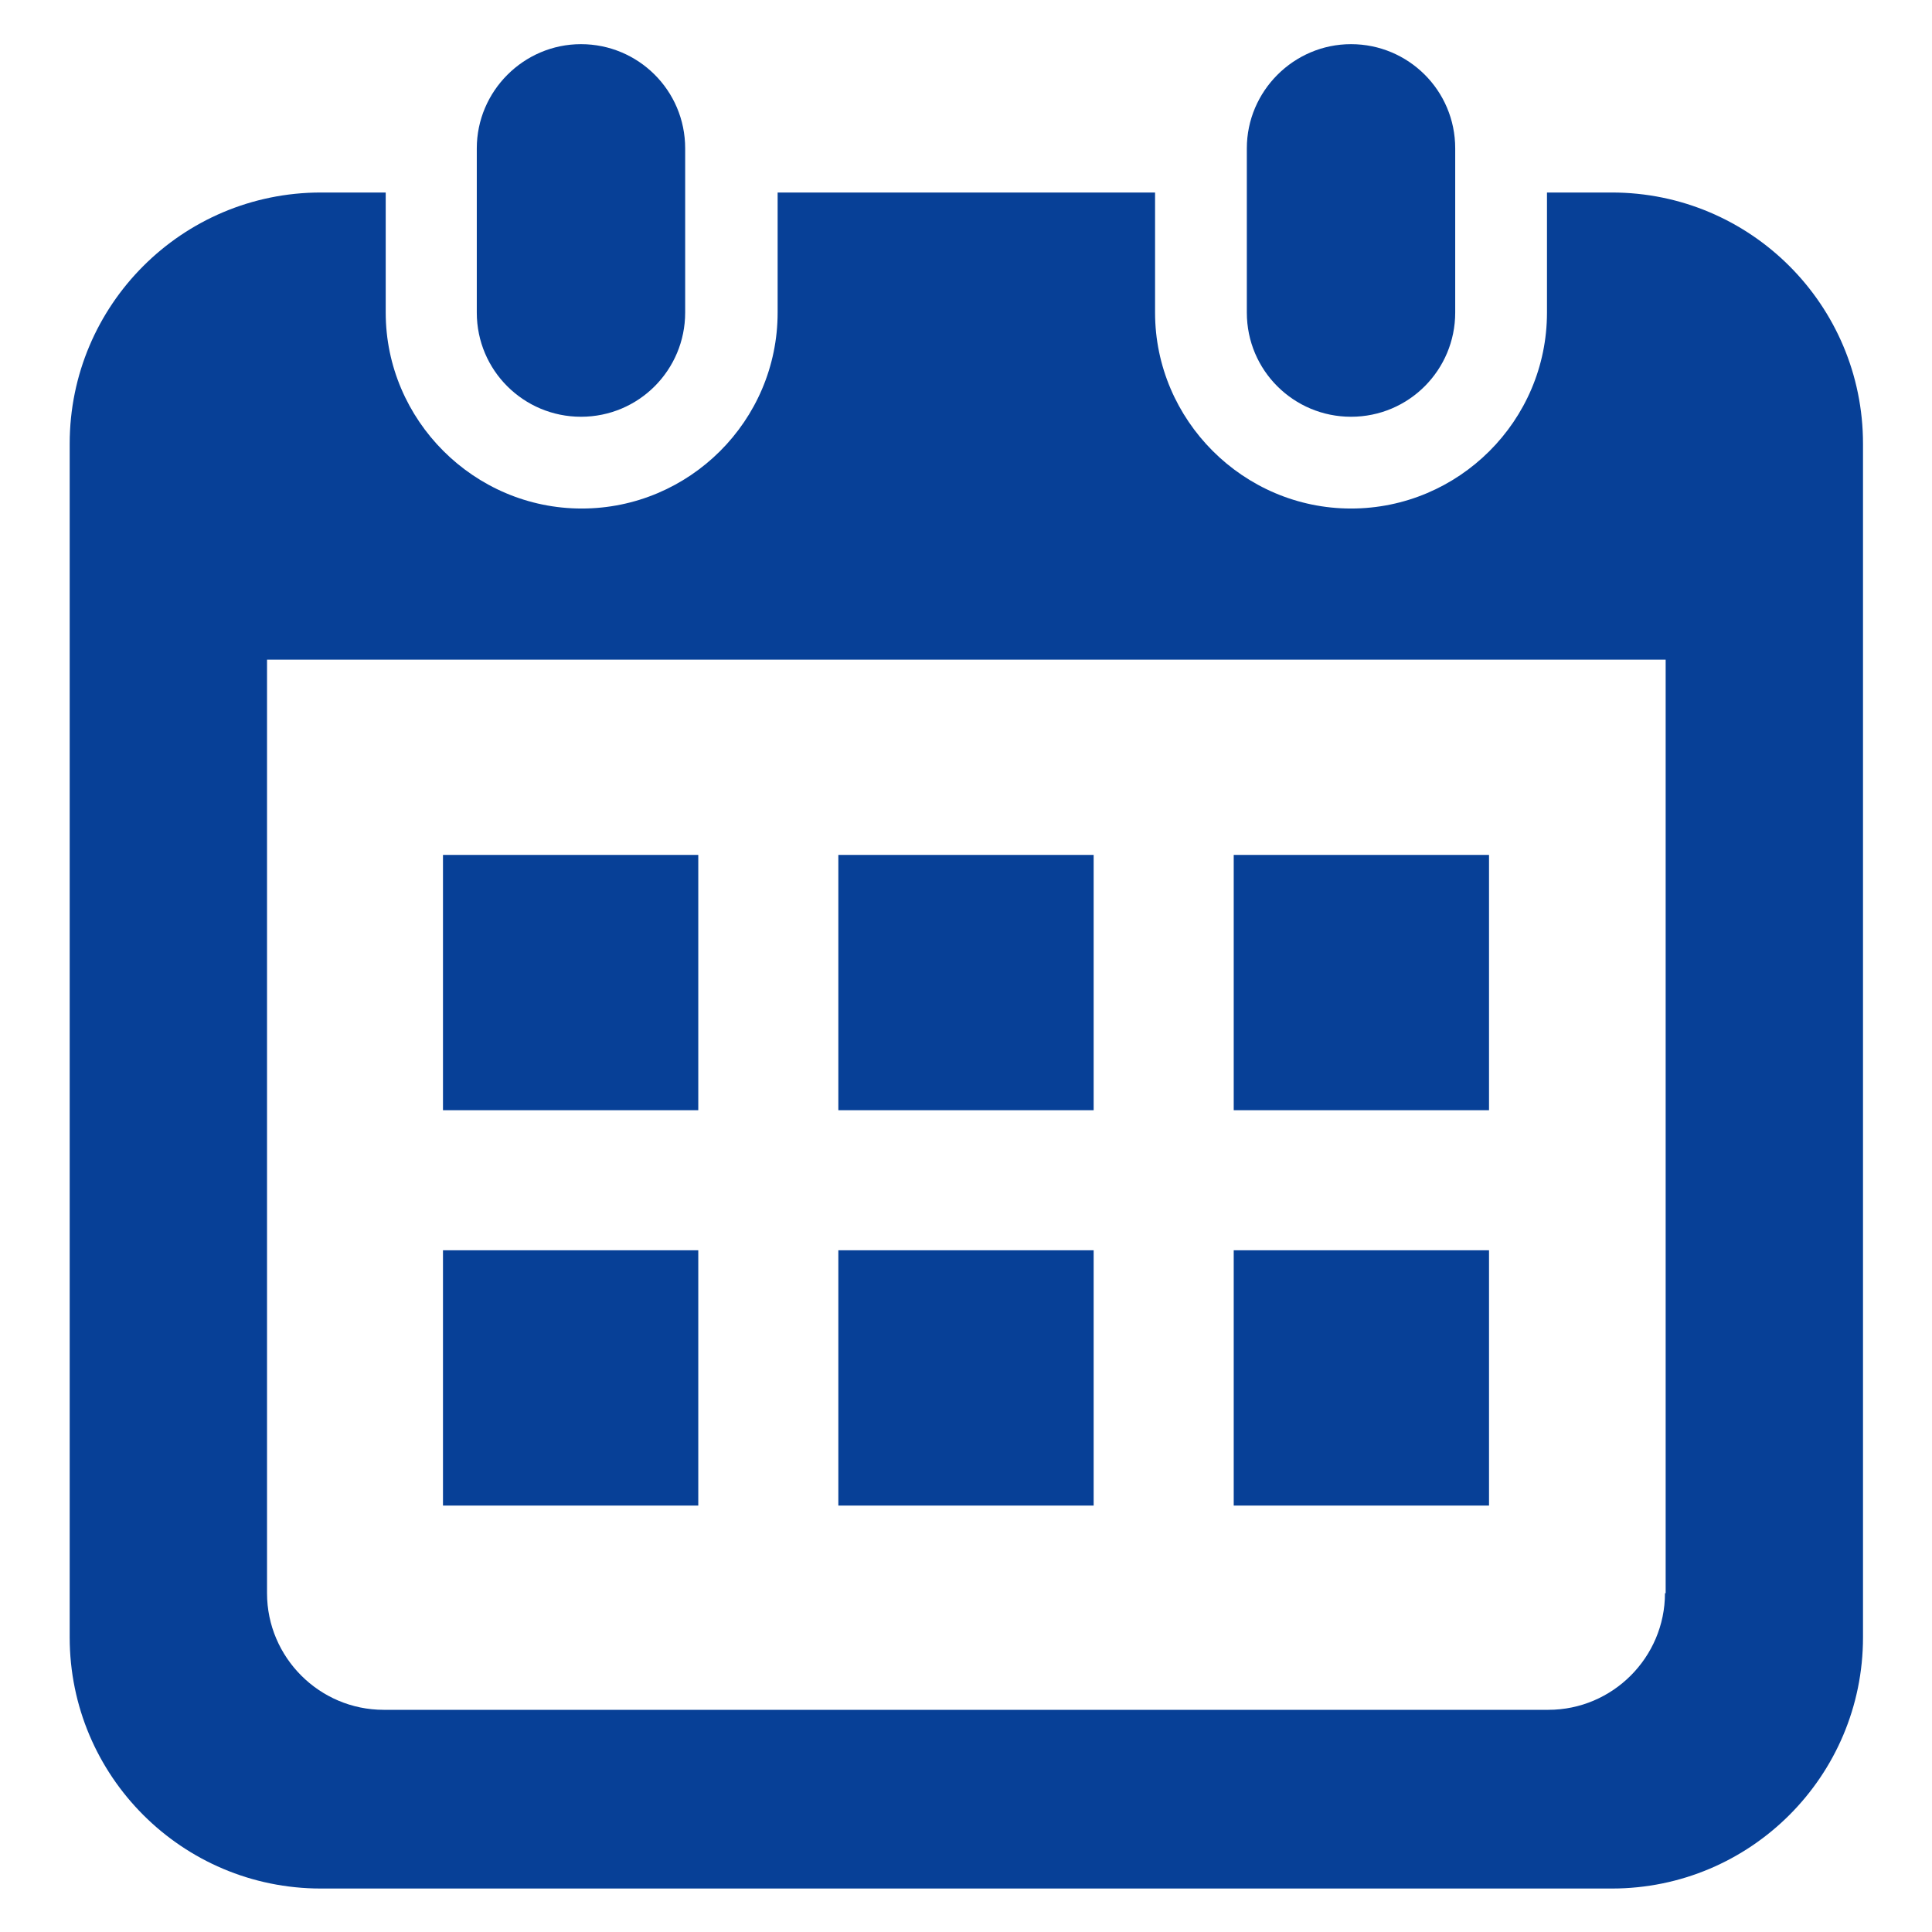
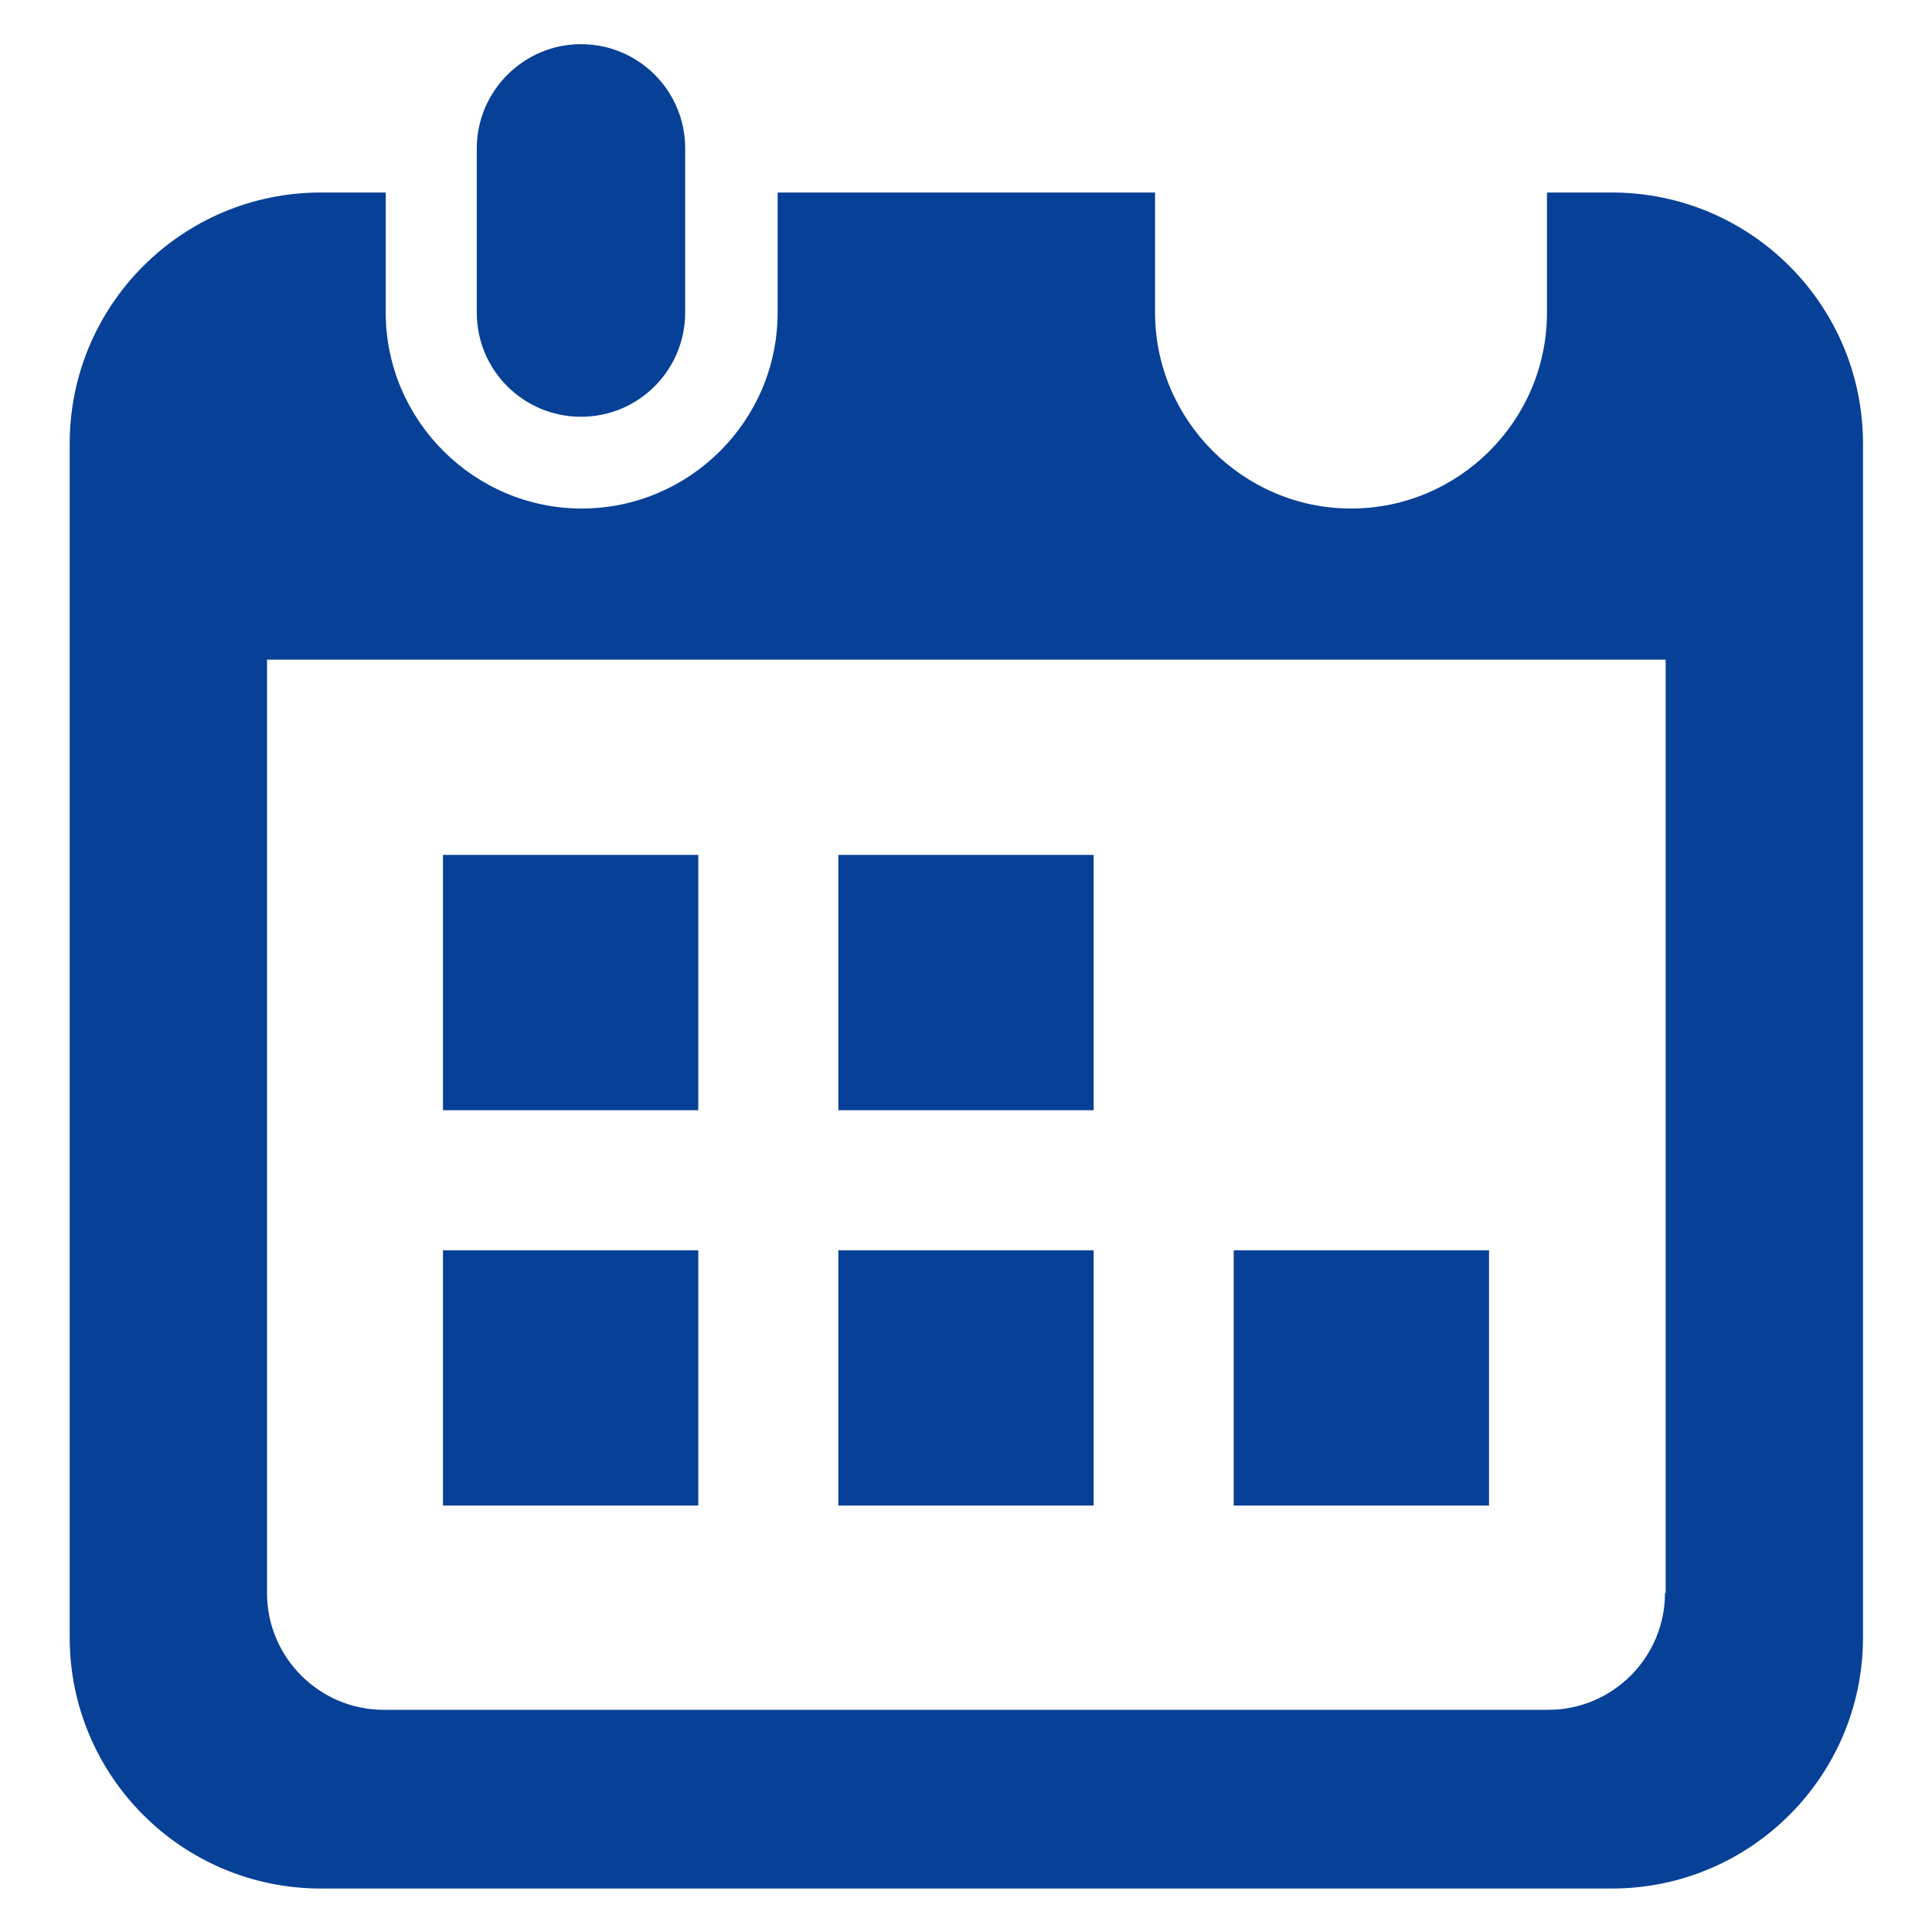
<svg xmlns="http://www.w3.org/2000/svg" id="_レイヤー_2" viewBox="0 0 28 28">
  <g id="LP">
    <path d="M8.42,6.04c.84,0,1.51-.68,1.51-1.51v-2.38c0-.84-.68-1.51-1.51-1.51s-1.51.68-1.51,1.51v2.38c0,.84.68,1.51,1.51,1.51Z" style="fill:#074097;" />
-     <path d="M19.58,6.04c.84,0,1.51-.68,1.51-1.51v-2.38c0-.84-.68-1.51-1.51-1.51s-1.51.68-1.51,1.51v2.38c0,.84.68,1.51,1.51,1.51Z" style="fill:#074097;" />
    <path d="M23.36,2.79h-.94v1.74c0,1.57-1.28,2.84-2.84,2.84s-2.84-1.28-2.84-2.84v-1.74h-5.47v1.74c0,1.57-1.28,2.84-2.84,2.84s-2.84-1.28-2.84-2.84v-1.74h-.94c-2.01,0-3.64,1.63-3.64,3.64v17.3c0,2.01,1.63,3.64,3.64,3.64h18.71c2.01,0,3.64-1.63,3.64-3.64V6.43c0-2.01-1.63-3.64-3.64-3.64ZM24.13,23.09c0,.93-.76,1.69-1.69,1.69H5.56c-.93,0-1.69-.76-1.69-1.69v-13.53h20.27v13.53h0Z" style="fill:#074097;" />
    <rect x="12.15" y="18.12" width="3.7" height="3.7" style="fill:#074097;" />
    <rect x="6.42" y="18.12" width="3.7" height="3.7" style="fill:#074097;" />
-     <rect x="17.88" y="12.39" width="3.7" height="3.7" style="fill:#074097;" />
    <rect x="17.88" y="18.12" width="3.7" height="3.7" style="fill:#074097;" />
    <rect x="12.15" y="12.39" width="3.7" height="3.7" style="fill:#074097;" />
    <rect x="6.42" y="12.39" width="3.7" height="3.7" style="fill:#074097;" />
    <rect width="28" height="28" style="fill:none;" />
  </g>
</svg>